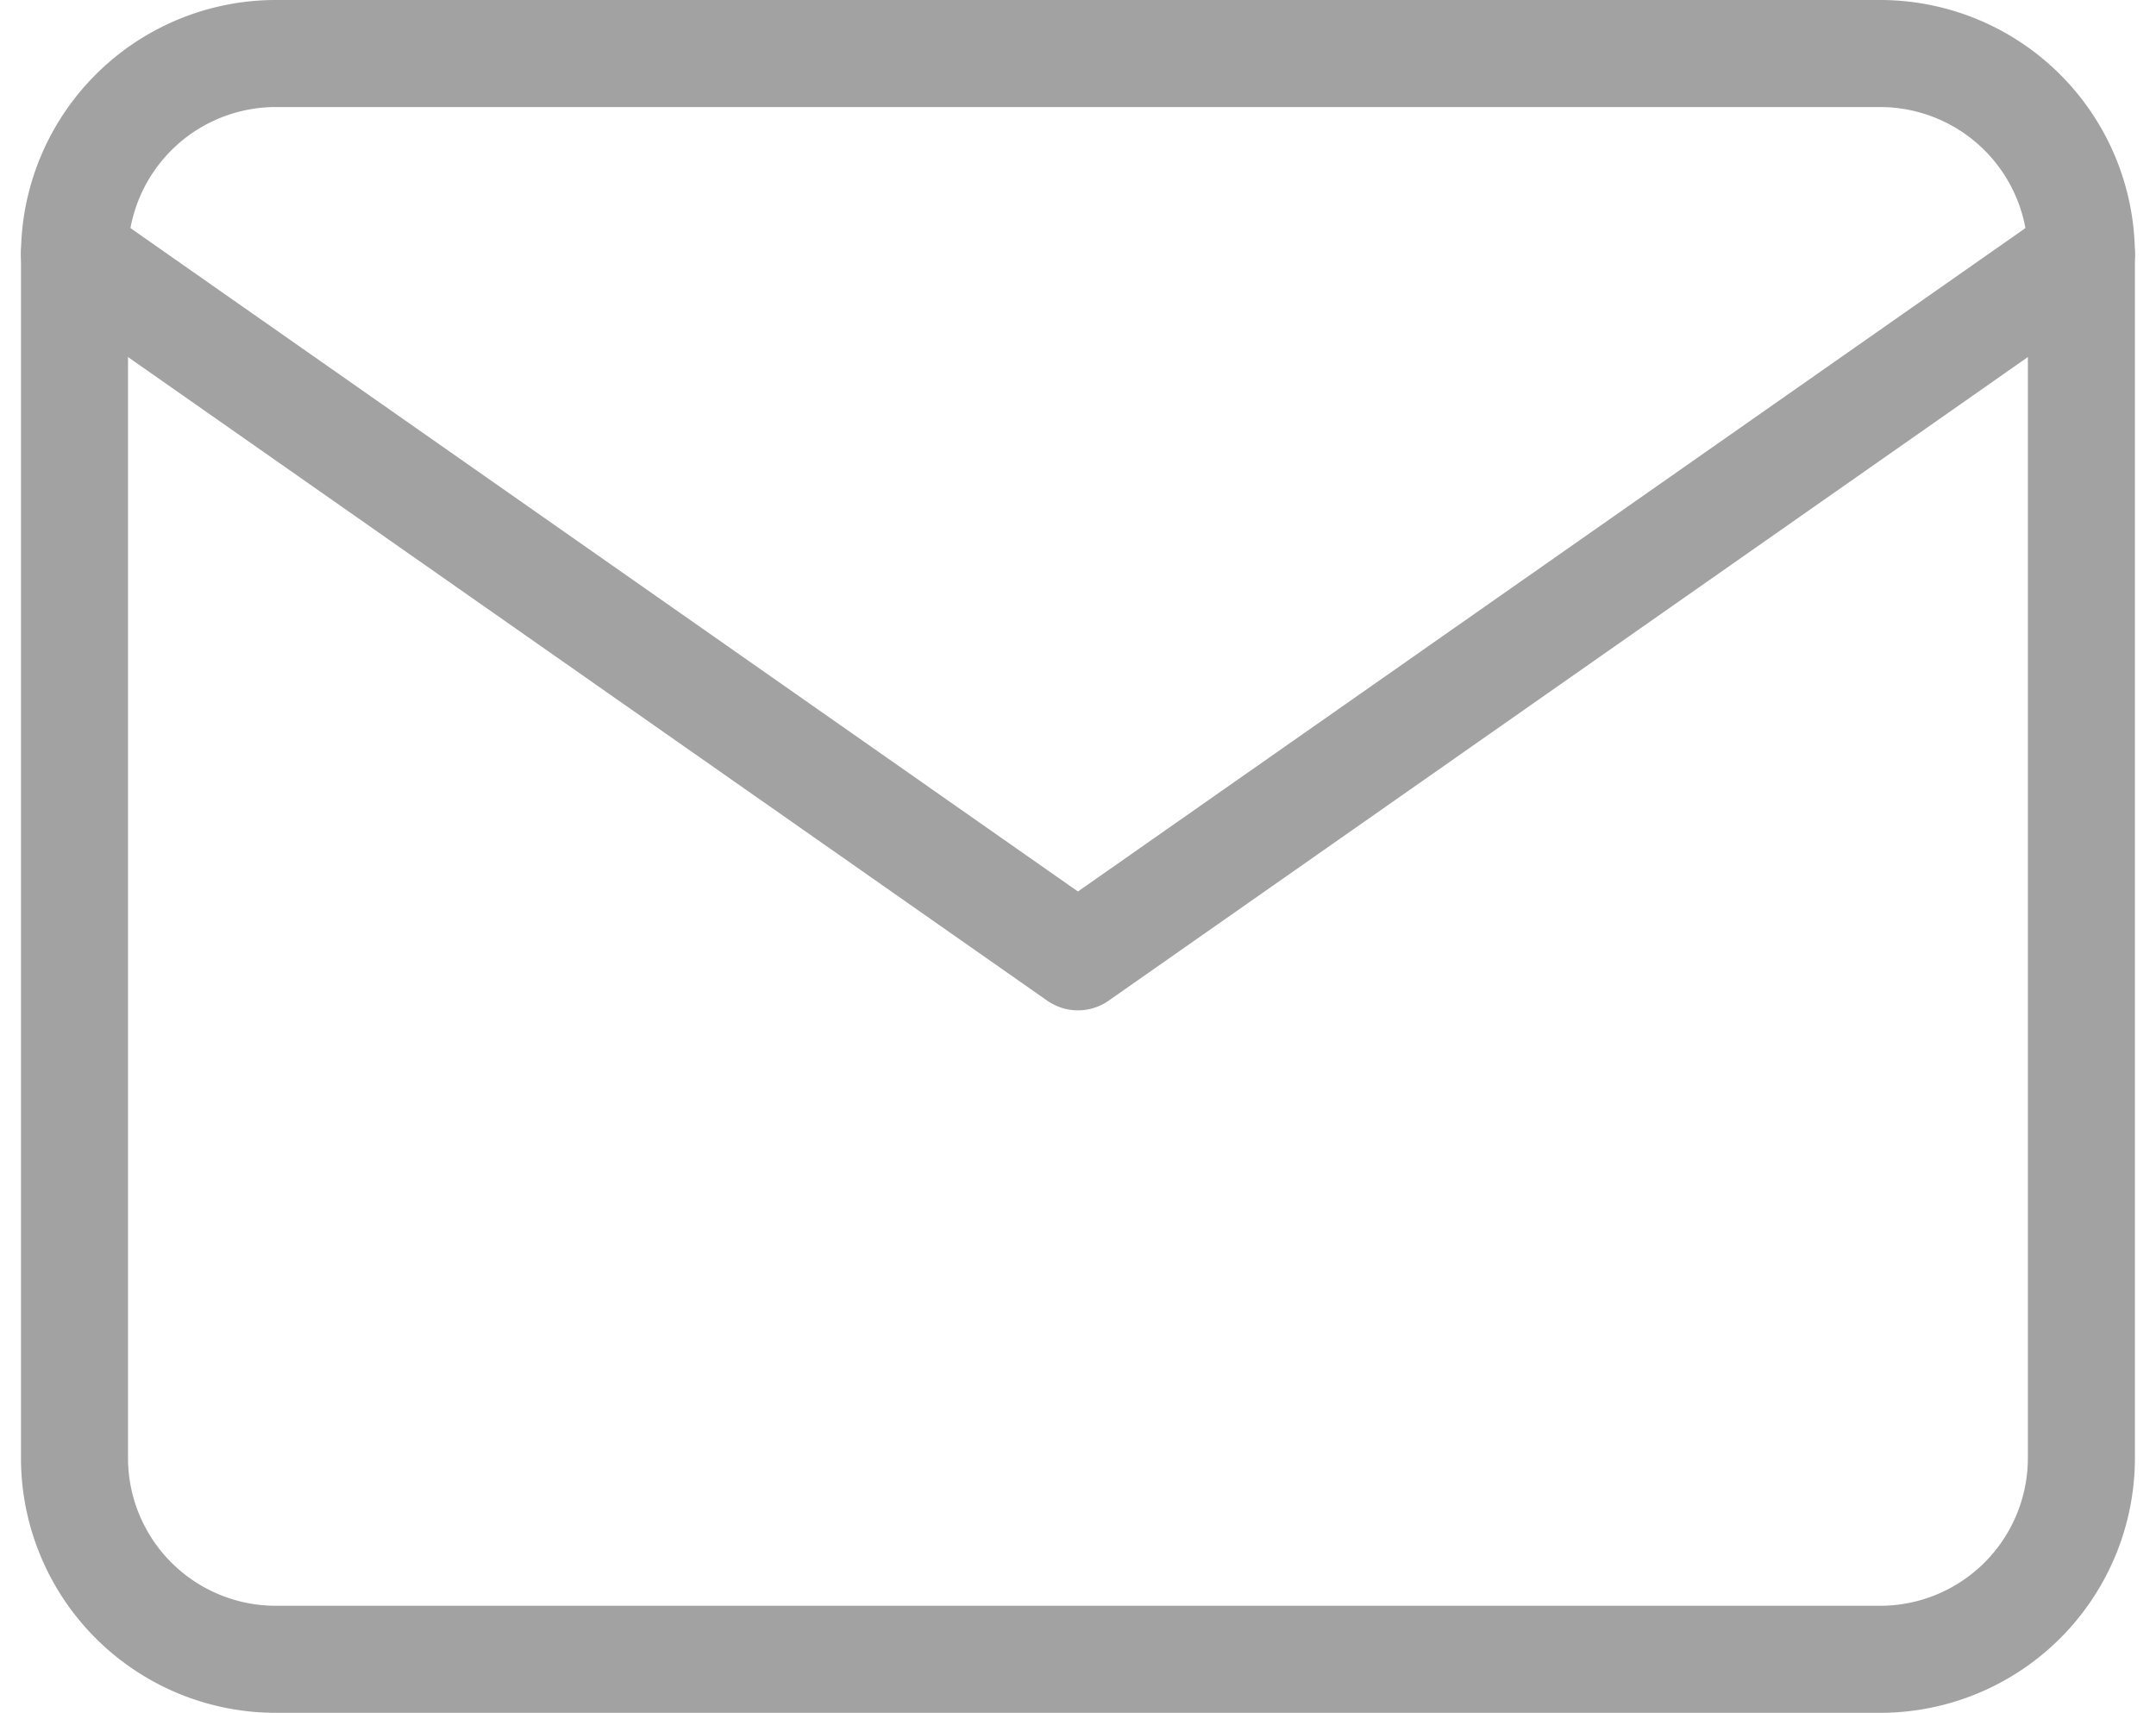
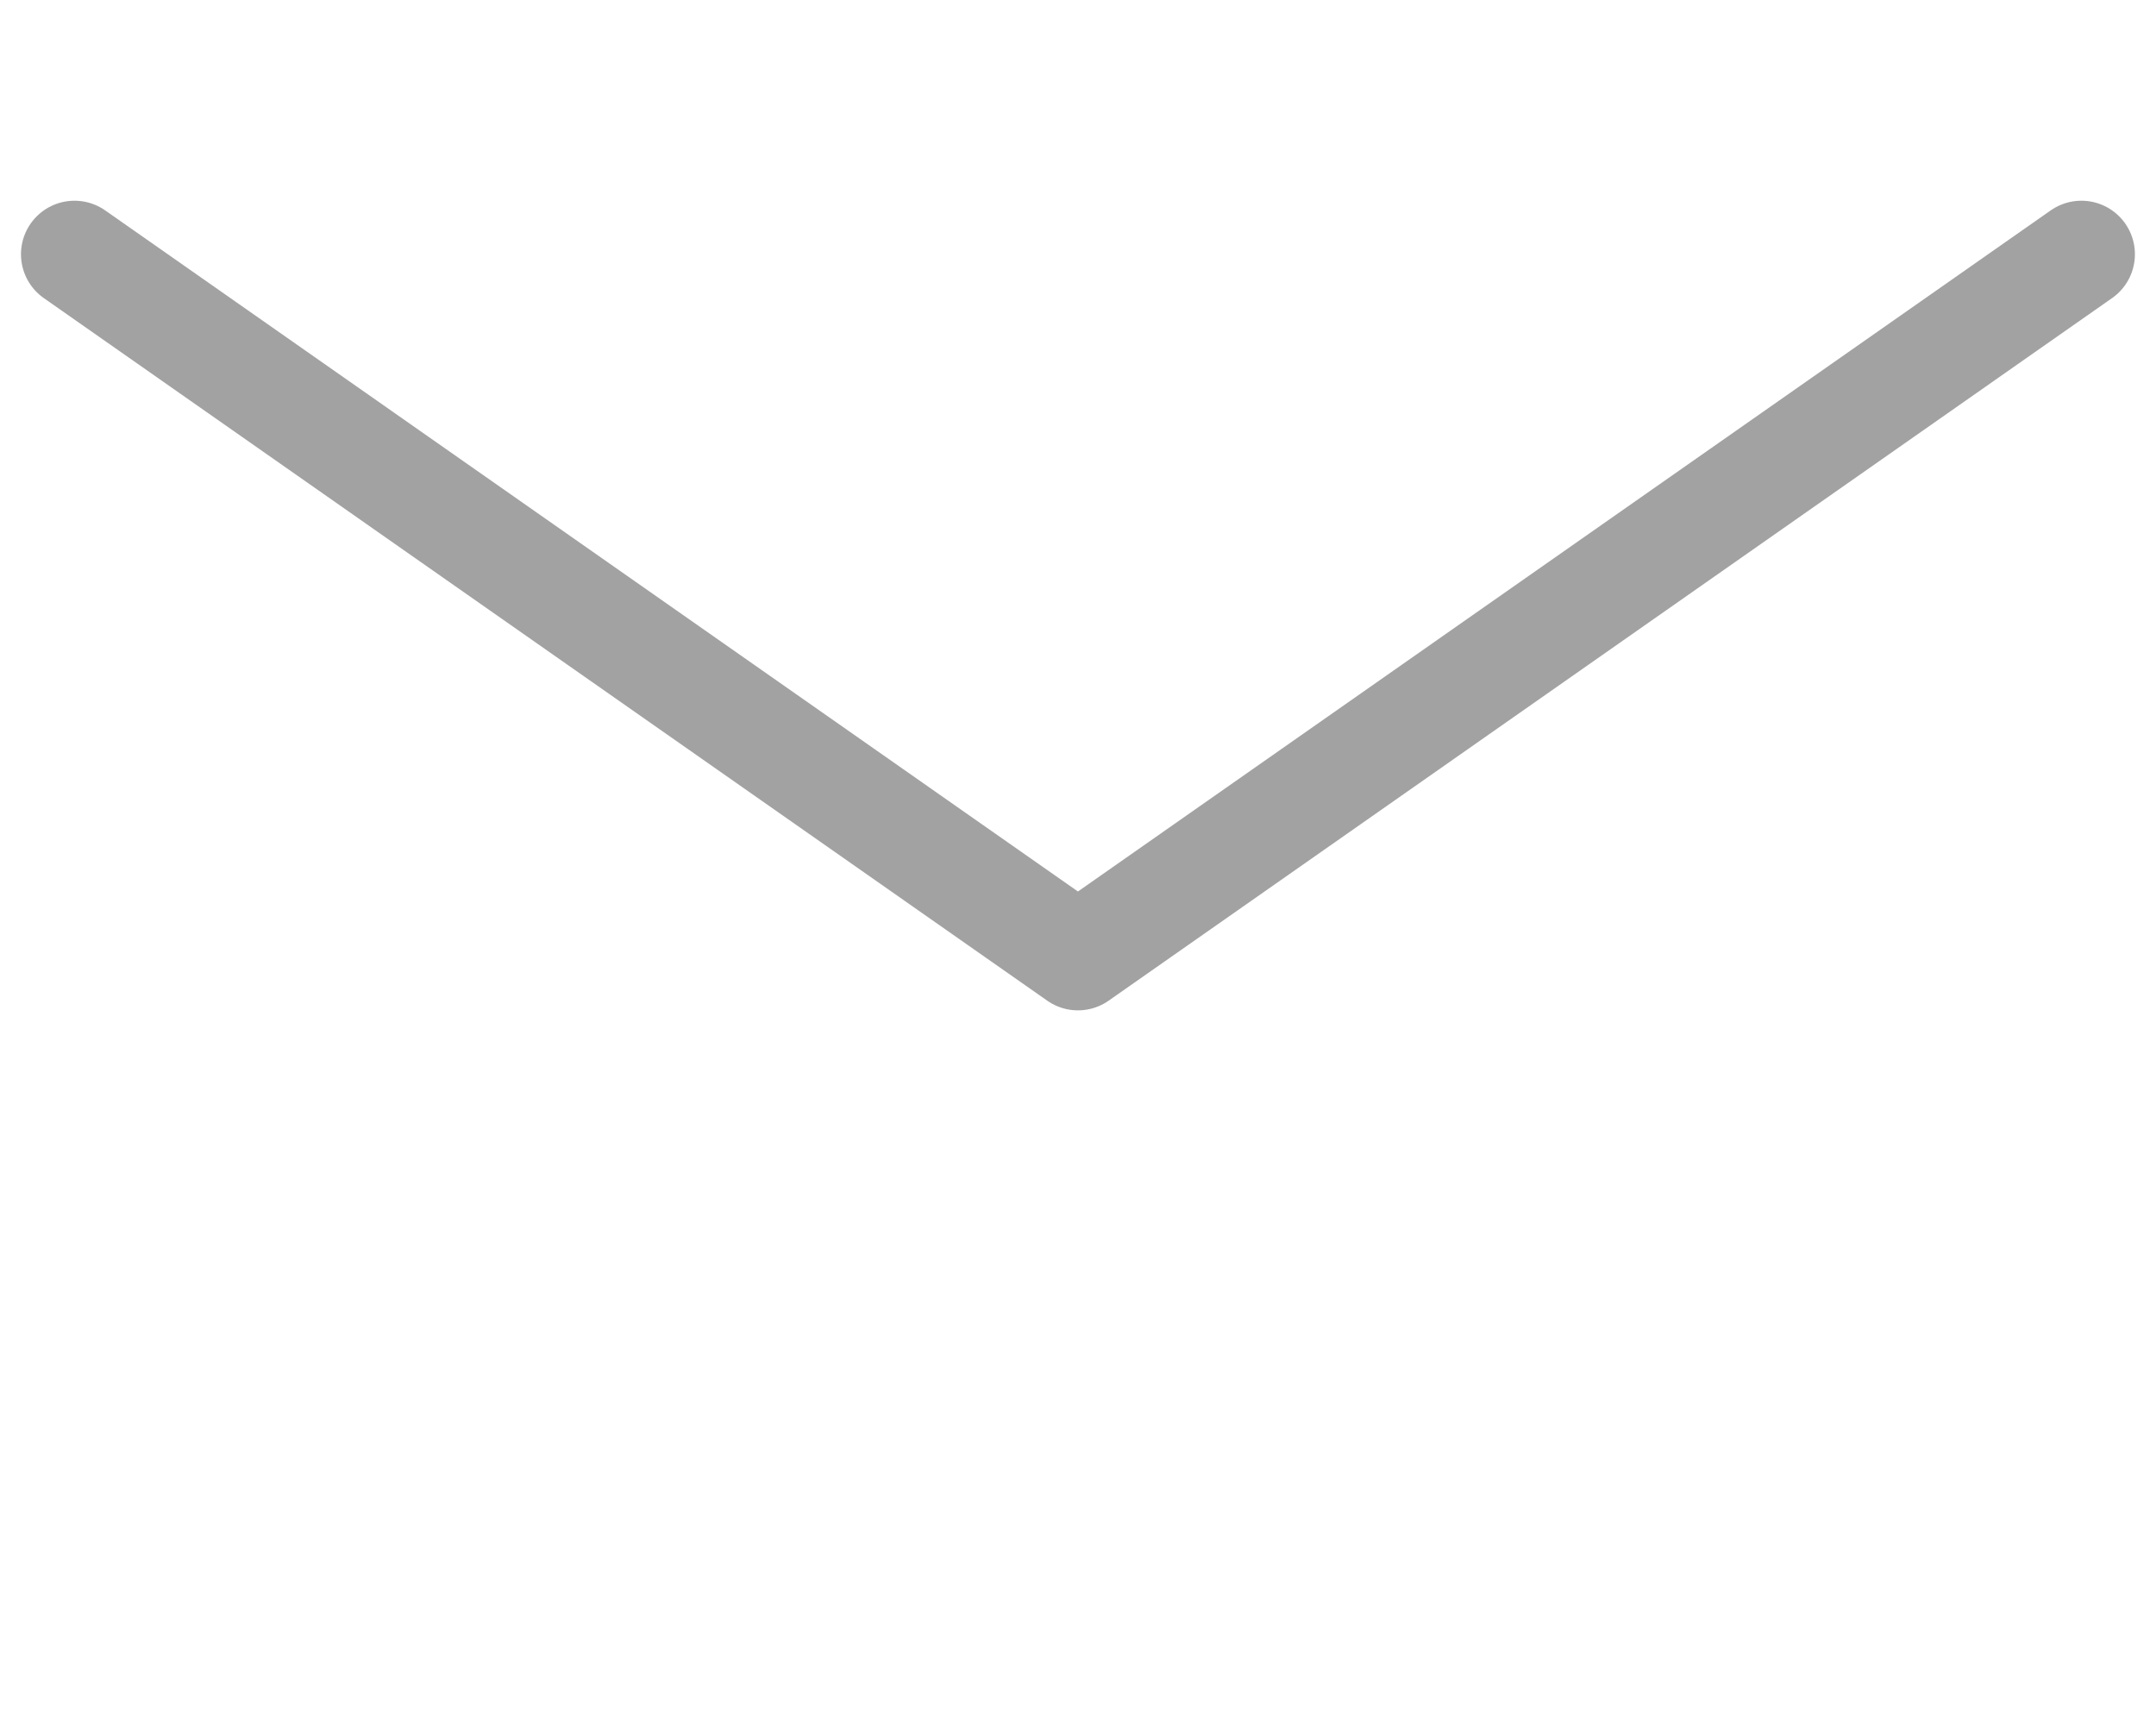
<svg xmlns="http://www.w3.org/2000/svg" width="20.143" height="16" viewBox="0 0 20.143 16">
  <g id="Icon_feather-mail" data-name="Icon feather-mail" transform="translate(0.696 0.5)">
-     <path id="Path_27" data-name="Path 27" d="M4.875,6h15A1.881,1.881,0,0,1,21.75,7.875v11.25A1.881,1.881,0,0,1,19.875,21h-15A1.881,1.881,0,0,1,3,19.125V7.875A1.881,1.881,0,0,1,4.875,6Z" transform="translate(-3 -6)" fill="none" stroke="#a2a2a2" stroke-linecap="round" stroke-linejoin="round" stroke-width="1" />
    <path id="Path_28" data-name="Path 28" d="M21.75,9l-9.375,6.563L3,9" transform="translate(-3 -7.125)" fill="none" stroke="#a2a2a2" stroke-linecap="round" stroke-linejoin="round" stroke-width="1" />
  </g>
</svg>